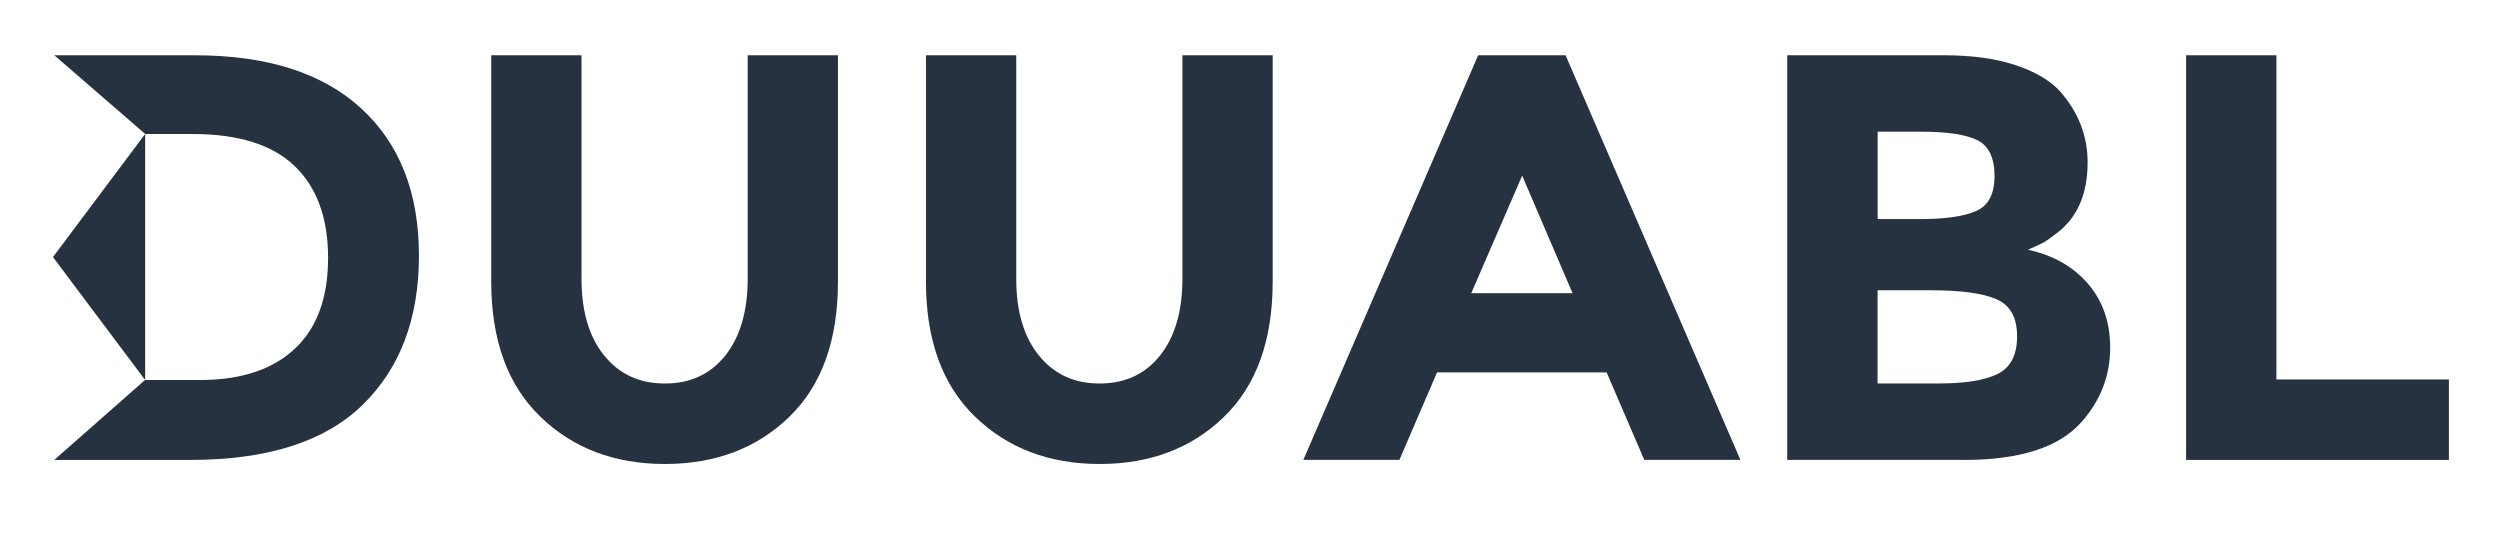
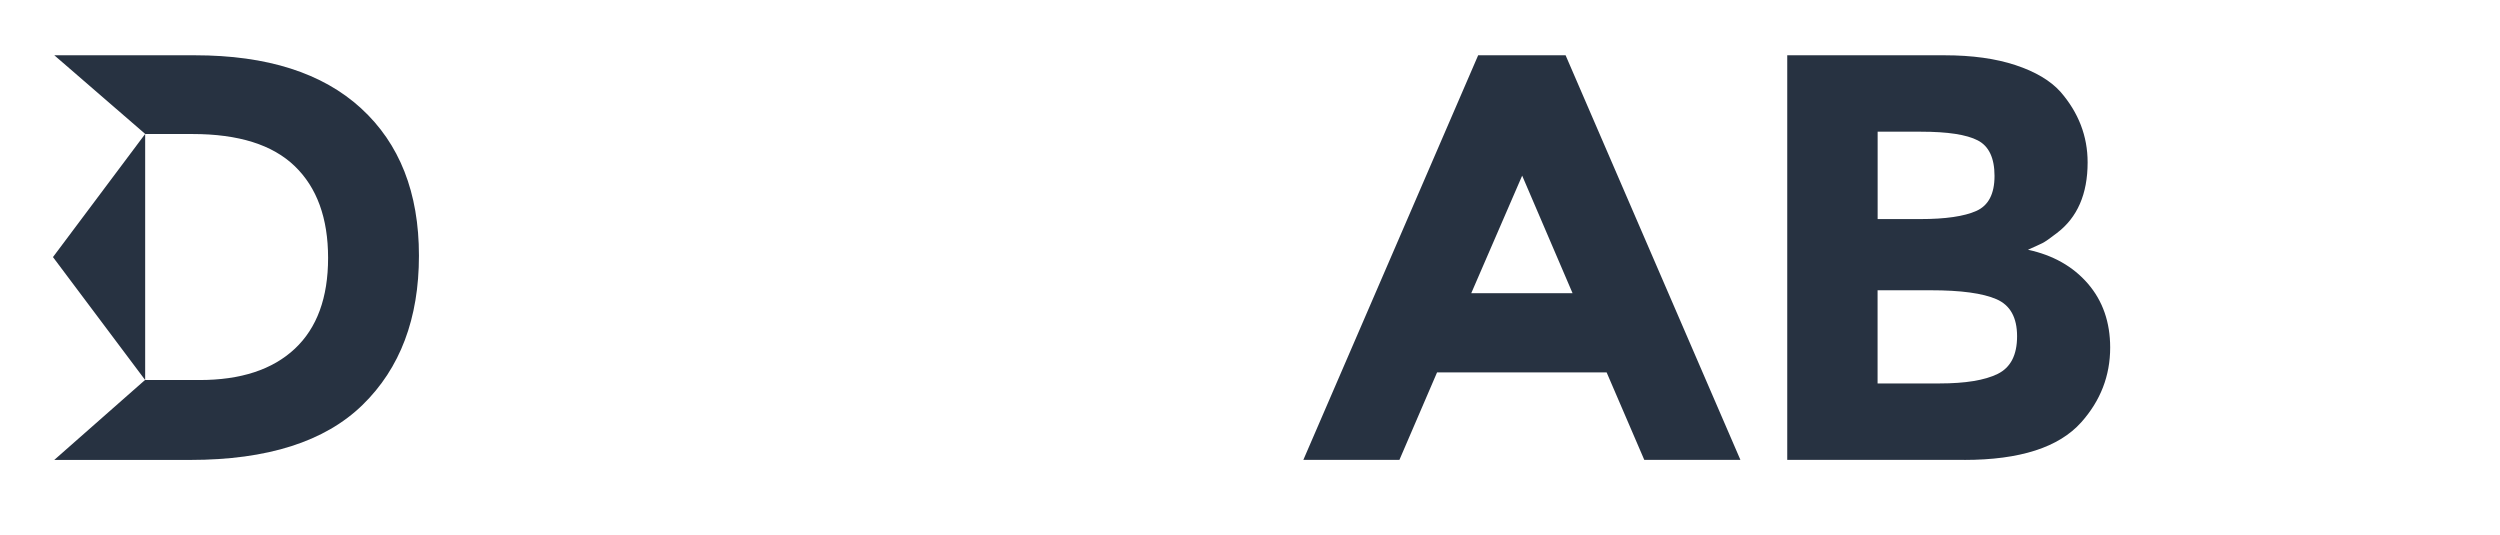
<svg xmlns="http://www.w3.org/2000/svg" id="Layer_1" viewBox="0 0 388 83">
-   <path d="M93.76,55.16c2.34,2.91,5.48,4.36,9.43,4.36s7.08-1.45,9.39-4.36c2.3-2.9,3.46-6.87,3.46-11.9V8.58h14.01v35.13c0,9.1-2.51,16.1-7.55,20.98-5.03,4.88-11.47,7.32-19.31,7.32s-14.3-2.46-19.36-7.37c-5.06-4.91-7.59-11.89-7.59-20.93V8.58h14.01v34.68c0,5.03,1.17,9,3.5,11.9Z" style="fill:#273241;" />
-   <path d="M161.23,55.16c2.34,2.91,5.48,4.36,9.43,4.36s7.08-1.45,9.39-4.36c2.3-2.9,3.46-6.87,3.46-11.9V8.58h14.01v35.13c0,9.1-2.52,16.1-7.55,20.98-5.03,4.88-11.47,7.32-19.31,7.32s-14.3-2.46-19.36-7.37c-5.06-4.91-7.59-11.89-7.59-20.93V8.58h14.01v34.68c0,5.03,1.17,9,3.5,11.9Z" style="fill:#273241;" />
  <path d="M255.19,71.37l-5.84-13.57h-26.32l-5.84,13.57h-14.91l27.13-62.79h13.57l27.13,62.79h-14.91ZM236.24,27.26l-7.9,18.24h15.72l-7.82-18.24Z" style="fill:#273241;" />
  <path d="M304.87,71.37h-27.49V8.58h24.44c4.25,0,7.92.51,11,1.53,3.08,1.02,5.4,2.4,6.96,4.13,2.81,3.23,4.22,6.89,4.22,10.96,0,4.91-1.59,8.56-4.76,10.96-1.08.84-1.83,1.36-2.25,1.57-.42.21-1.17.55-2.25,1.03,3.89.84,6.99,2.59,9.3,5.26,2.3,2.67,3.46,5.97,3.46,9.93,0,4.37-1.5,8.24-4.49,11.59-3.47,3.89-9.52,5.84-18.15,5.84ZM291.4,34h6.65c3.89,0,6.78-.42,8.67-1.26,1.89-.84,2.83-2.65,2.83-5.43s-.87-4.63-2.6-5.52c-1.74-.9-4.67-1.35-8.8-1.35h-6.74v13.57ZM291.4,59.51h9.61c4.01,0,7.02-.49,9.03-1.48,2.01-.99,3.01-2.93,3.01-5.84s-1.06-4.82-3.19-5.75c-2.13-.93-5.53-1.39-10.2-1.39h-8.26v14.46Z" style="fill:#273241;" />
-   <path d="M339.28,71.37V8.58h14.02v50.31h26.77v12.49h-40.79Z" style="fill:#273241;" />
  <path d="M56.03,16.8c-5.99-5.48-14.58-8.22-25.78-8.22H8.43l14.12,12.22h7.34c7.13,0,12.41,1.66,15.86,4.99,3.44,3.32,5.17,8.07,5.17,14.24s-1.72,10.87-5.17,14.1c-3.45,3.23-8.37,4.85-14.78,4.85h-8.47l-14.08,12.4h21.11c11.98,0,20.89-2.84,26.73-8.53,5.84-5.69,8.76-13.41,8.76-23.18s-3-17.38-8.98-22.86Z" style="fill:#273241;" />
  <polygon points="8.22 39.9 22.53 20.79 22.53 58.98 8.22 39.9" style="fill:#273241;" />
</svg>